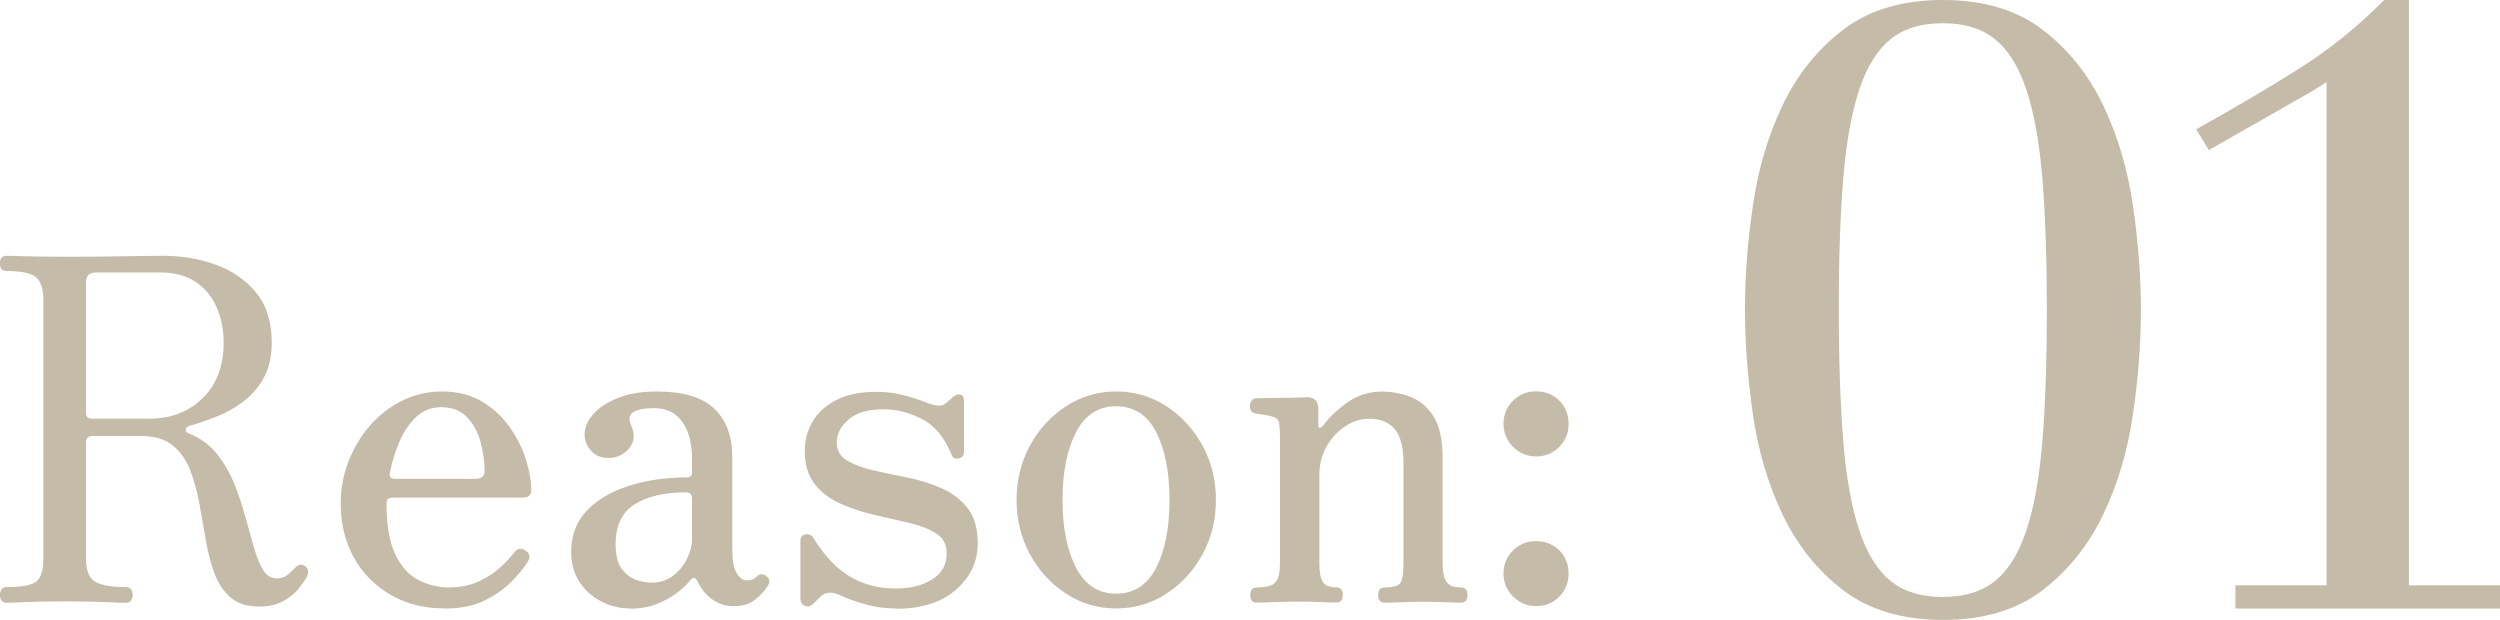
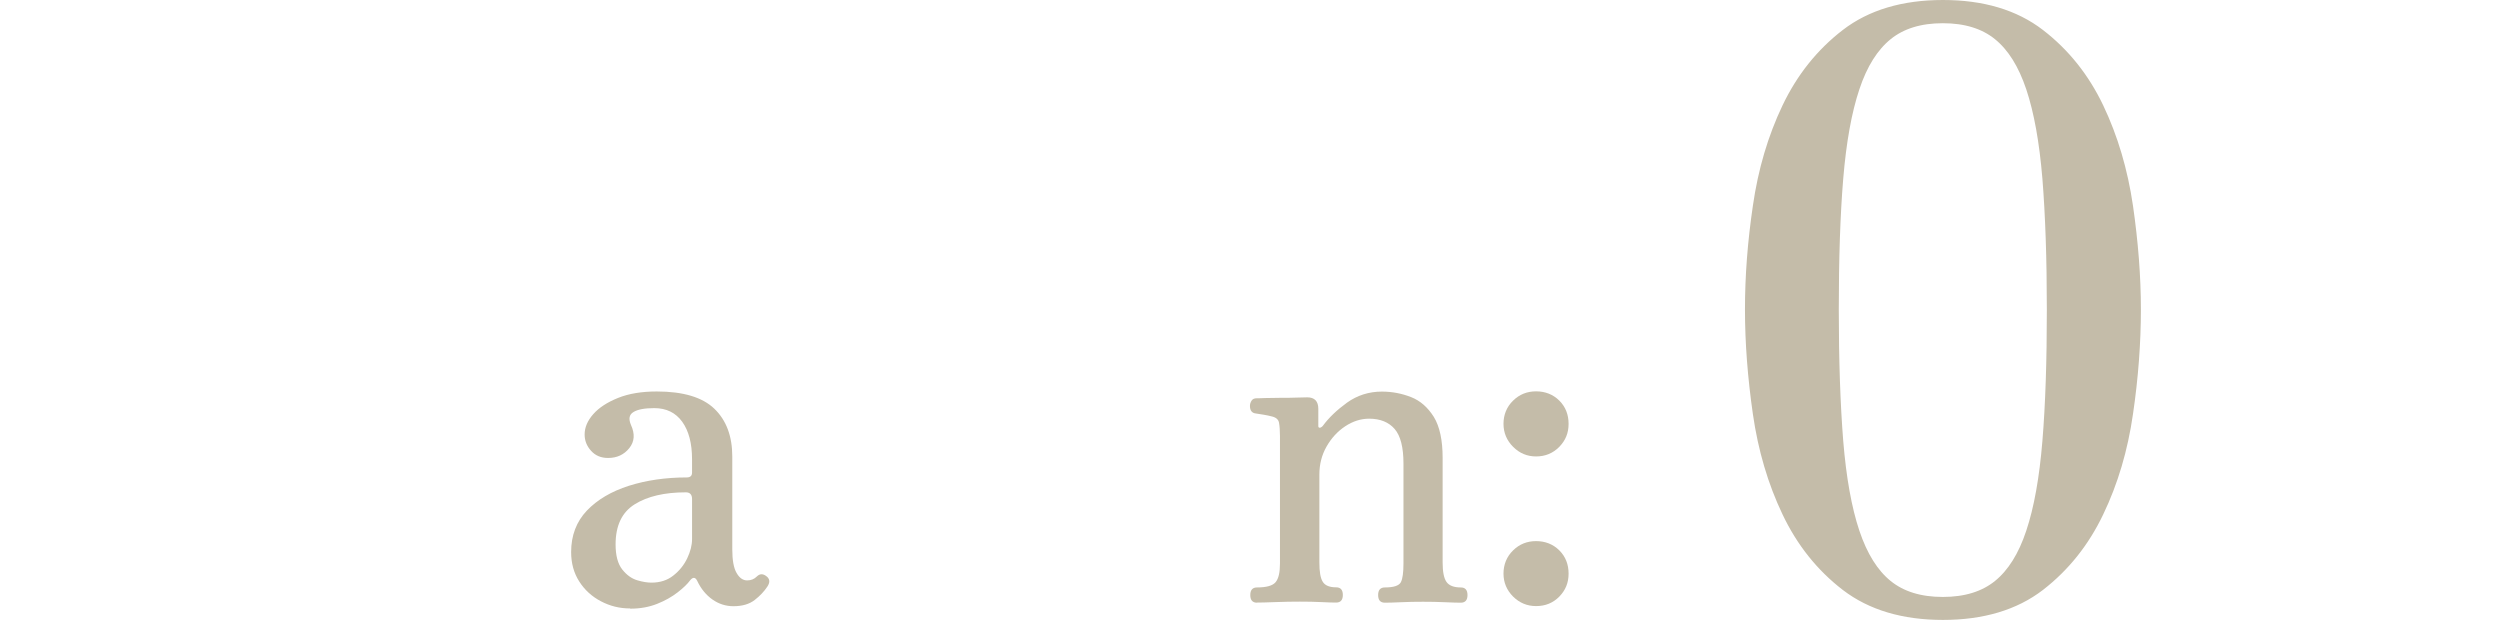
<svg xmlns="http://www.w3.org/2000/svg" id="a" width="213.17" height="52.87" viewBox="0 0 213.17 52.87">
  <defs>
    <style>.c{stroke:#c4bca9;stroke-miterlimit:10;}.c,.d{fill:#c4bca9;}</style>
  </defs>
-   <path class="d" d="M22.13,51.72c-1.06,0-1.89-.26-2.49-.79s-1.05-1.22-1.37-2.08c-.31-.86-.56-1.81-.73-2.85-.18-1.05-.36-2.08-.55-3.12-.19-1.03-.46-1.98-.79-2.83s-.83-1.55-1.49-2.08-1.54-.79-2.65-.79h-4.2c-.35,0-.53.18-.53.53v9.82c0,1.09.26,1.78.79,2.08.53.3,1.41.45,2.63.45.19,0,.33.07.43.2.09.14.14.29.14.45,0,.19-.05.35-.14.49-.1.14-.24.2-.43.2-.27,0-.83-.02-1.69-.06-.86-.04-2.04-.06-3.57-.06-1.41,0-2.52.02-3.32.06-.8.04-1.34.06-1.61.06-.19,0-.33-.07-.43-.2-.1-.14-.14-.3-.14-.49,0-.16.05-.31.14-.45.09-.14.24-.2.43-.2,1.25,0,2.08-.15,2.51-.45.42-.3.63-.99.63-2.08v-21.97c0-.9-.2-1.53-.61-1.9-.41-.37-1.25-.55-2.53-.55-.38,0-.57-.22-.57-.65s.19-.65.57-.65c.22,0,.75.01,1.59.04.84.03,1.96.04,3.34.04,1.52,0,2.78,0,3.79-.02,1-.01,1.87-.03,2.59-.04.72-.01,1.41-.02,2.06-.02,1.55,0,3.03.25,4.44.75,1.41.5,2.57,1.3,3.46,2.38.9,1.09,1.34,2.51,1.34,4.28,0,1.17-.22,2.16-.67,2.98-.45.81-1.03,1.49-1.75,2.04-.72.54-1.48.97-2.28,1.28-.8.31-1.57.58-2.3.79-.19.05-.3.16-.33.31-.03.15.04.25.2.31.98.38,1.78.95,2.4,1.71.62.76,1.13,1.61,1.51,2.55.38.94.7,1.88.96,2.83.26.95.5,1.83.73,2.63.23.8.5,1.45.79,1.94.3.49.69.73,1.18.73.38,0,.7-.12.96-.35.26-.23.47-.43.63-.59.3-.3.6-.31.9-.04.19.19.22.46.08.81-.14.27-.37.61-.69,1.02-.33.41-.77.77-1.32,1.08s-1.24.47-2.06.47ZM7.87,35.7h4.85c1.85,0,3.37-.58,4.56-1.75,1.2-1.17,1.79-2.74,1.79-4.73,0-1.09-.2-2.08-.59-3-.39-.91-.99-1.64-1.79-2.18-.8-.54-1.81-.81-3.04-.81h-5.46c-.57,0-.86.29-.86.86v11.08c0,.35.18.53.53.53Z" />
-   <path class="d" d="M37.94,51.88c-1.77,0-3.32-.39-4.67-1.18-1.34-.79-2.38-1.85-3.12-3.2-.73-1.34-1.1-2.87-1.1-4.58,0-1.2.21-2.36.63-3.48.42-1.13,1.02-2.15,1.79-3.06.77-.91,1.69-1.64,2.75-2.18,1.06-.54,2.21-.82,3.46-.82,1.33,0,2.47.29,3.42.86s1.74,1.3,2.36,2.18c.62.88,1.09,1.81,1.39,2.77.3.96.45,1.84.45,2.63,0,.41-.25.61-.73.61h-10.96c-.27,0-.45.04-.53.12-.08.08-.12.23-.12.45,0,1.79.25,3.21.73,4.24.49,1.03,1.14,1.77,1.96,2.2.82.43,1.7.65,2.65.65s1.83-.18,2.57-.53c.73-.35,1.34-.76,1.83-1.22.49-.46.87-.87,1.14-1.22.27-.38.6-.43.98-.16.35.22.42.52.2.9-.27.46-.71,1.01-1.32,1.65-.61.64-1.39,1.2-2.34,1.67-.95.48-2.09.71-3.42.71ZM33.74,40.83h6.81c.52,0,.77-.23.77-.69,0-.76-.11-1.56-.33-2.4-.22-.84-.6-1.55-1.14-2.14-.54-.58-1.29-.88-2.24-.88-.81,0-1.51.27-2.1.81-.58.54-1.06,1.24-1.43,2.08-.37.84-.65,1.74-.84,2.69-.08.35.08.53.49.53Z" />
  <path class="d" d="M53.71,51.88c-.87,0-1.69-.2-2.47-.61s-1.39-.97-1.85-1.69c-.46-.72-.69-1.55-.69-2.51,0-1.41.45-2.59,1.34-3.53.9-.94,2.09-1.64,3.59-2.12,1.49-.47,3.14-.71,4.93-.71.3,0,.45-.14.45-.41v-1.14c0-1.36-.28-2.42-.84-3.2-.56-.77-1.35-1.16-2.38-1.16-.81,0-1.41.11-1.77.33-.37.22-.44.58-.22,1.1.35.76.31,1.42-.14,1.98-.45.56-1.05.84-1.81.84-.6,0-1.08-.2-1.45-.61-.37-.41-.55-.87-.55-1.39,0-.6.24-1.17.73-1.73.49-.56,1.2-1.02,2.12-1.39.92-.37,2.02-.55,3.3-.55,2.25,0,3.89.49,4.91,1.47,1.02.98,1.53,2.34,1.53,4.08v7.91c0,.92.12,1.6.37,2.02.24.42.54.63.9.63.33,0,.6-.11.82-.33.27-.27.57-.26.9.04.22.22.22.49,0,.82-.27.41-.63.79-1.08,1.14-.45.35-1.05.53-1.81.53-.65,0-1.25-.19-1.79-.57-.54-.38-.98-.91-1.3-1.59-.16-.33-.37-.34-.61-.04-.22.3-.57.64-1.06,1.02-.49.38-1.07.71-1.75.98-.68.27-1.44.41-2.28.41ZM55.55,49.68c.73,0,1.36-.2,1.87-.61.52-.41.91-.9,1.18-1.47.27-.57.41-1.11.41-1.63v-3.42c0-.38-.18-.57-.53-.57-1.82,0-3.27.34-4.36,1.02-1.09.68-1.63,1.82-1.63,3.42,0,.95.19,1.66.57,2.14.38.48.81.78,1.28.92.47.14.88.2,1.2.2Z" />
-   <path class="d" d="M76.37,51.88c-.9,0-1.76-.12-2.59-.35-.83-.23-1.56-.5-2.18-.79-.6-.27-1.09-.27-1.47,0-.11.08-.23.19-.37.33-.14.14-.26.26-.37.37-.24.24-.5.32-.75.22-.26-.1-.39-.32-.39-.67v-4.85c0-.33.14-.52.43-.57.29-.05.51.04.67.29.92,1.49,1.95,2.59,3.08,3.28,1.13.69,2.47,1.04,4.01,1.04,1.2,0,2.21-.26,3.04-.77.83-.52,1.24-1.26,1.24-2.24,0-.73-.29-1.29-.88-1.67-.58-.38-1.34-.68-2.26-.9-.92-.22-1.9-.44-2.91-.67-1.02-.23-1.99-.54-2.91-.94-.92-.39-1.68-.95-2.26-1.67-.58-.72-.88-1.69-.88-2.91,0-.84.21-1.64.63-2.4.42-.76,1.09-1.39,2-1.87.91-.49,2.07-.73,3.48-.73.84,0,1.62.1,2.34.29.72.19,1.38.41,1.98.65.73.27,1.22.31,1.47.12.11-.08.24-.18.39-.31.15-.12.28-.24.39-.35.22-.16.42-.22.61-.16.19.05.29.24.29.57v4.28c0,.33-.15.52-.45.59-.3.07-.5-.03-.61-.31-.6-1.47-1.43-2.48-2.51-3.04-1.07-.56-2.18-.84-3.32-.84-1.3,0-2.29.29-2.96.88-.67.58-1,1.23-1,1.94s.29,1.2.88,1.55c.58.35,1.33.63,2.24.84s1.88.41,2.89.61c1.02.2,1.98.5,2.89.9.91.39,1.66.96,2.24,1.69.58.73.88,1.74.88,3.02,0,1.55-.62,2.87-1.85,3.95-1.24,1.09-2.96,1.63-5.16,1.63Z" />
-   <path class="d" d="M95.16,51.88c-1.55,0-2.97-.42-4.26-1.26-1.29-.84-2.32-1.96-3.08-3.36-.76-1.4-1.14-2.94-1.14-4.63s.38-3.23,1.14-4.63c.76-1.4,1.79-2.52,3.08-3.36,1.29-.84,2.71-1.26,4.26-1.26s3.01.42,4.3,1.26c1.29.84,2.32,1.96,3.08,3.36.76,1.4,1.14,2.94,1.14,4.63s-.38,3.23-1.14,4.63c-.76,1.4-1.79,2.52-3.08,3.36s-2.72,1.26-4.3,1.26ZM95.16,50.62c1.52,0,2.66-.73,3.42-2.2.76-1.47,1.14-3.4,1.14-5.79s-.38-4.32-1.14-5.79c-.76-1.47-1.9-2.2-3.42-2.2s-2.63.73-3.4,2.2c-.77,1.47-1.16,3.4-1.16,5.79s.39,4.32,1.16,5.79c.77,1.47,1.91,2.2,3.4,2.2Z" />
  <path class="d" d="M107.18,51.39c-.38,0-.57-.22-.57-.65s.19-.65.57-.65c.81,0,1.34-.15,1.59-.45.25-.3.37-.83.37-1.59v-10.88c0-.46-.03-.84-.08-1.12-.05-.29-.27-.47-.65-.55-.19-.05-.42-.1-.67-.14-.26-.04-.47-.07-.63-.1-.35-.03-.53-.24-.53-.65,0-.16.05-.31.14-.45.09-.14.24-.2.43-.2.08,0,.32,0,.71-.02.39-.01.84-.02,1.34-.02s.97,0,1.41-.02c.43-.01.72-.02.86-.02.62,0,.94.33.94.98v1.47c0,.08.03.13.1.14.07.01.16-.03.27-.14.52-.71,1.21-1.37,2.08-2,.87-.62,1.86-.94,2.97-.94.87,0,1.7.16,2.49.47.79.31,1.43.88,1.94,1.69.5.82.75,1.98.75,3.5v8.92c0,.79.11,1.34.33,1.65.22.31.62.47,1.22.47.38,0,.57.22.57.65s-.19.65-.57.65c-.27,0-.72-.01-1.34-.04-.63-.03-1.25-.04-1.88-.04s-1.28.01-1.89.04c-.61.03-1.07.04-1.37.04-.38,0-.57-.22-.57-.65s.19-.65.57-.65c.76,0,1.21-.15,1.37-.45.15-.3.22-.83.22-1.59v-8.52c0-1.39-.25-2.37-.75-2.95-.5-.58-1.23-.88-2.18-.88-.71,0-1.39.22-2.04.65-.65.43-1.18,1.01-1.59,1.73-.41.72-.61,1.51-.61,2.38v7.5c0,.79.09,1.34.29,1.65.19.31.57.47,1.14.47.38,0,.57.22.57.65s-.19.65-.57.65c-.27,0-.69-.01-1.26-.04-.57-.03-1.18-.04-1.83-.04s-1.35.01-2.1.04c-.75.03-1.26.04-1.53.04Z" />
  <path class="d" d="M130.98,38.92c-.76,0-1.41-.27-1.96-.82-.54-.54-.82-1.2-.82-1.96s.27-1.45.82-1.98c.54-.53,1.19-.79,1.96-.79s1.45.26,1.98.79c.53.53.79,1.19.79,1.98s-.26,1.41-.79,1.96c-.53.54-1.19.82-1.98.82ZM130.98,51.68c-.76,0-1.41-.27-1.96-.81-.54-.54-.82-1.2-.82-1.96s.27-1.45.82-1.98c.54-.53,1.19-.79,1.96-.79s1.45.26,1.98.79c.53.53.79,1.19.79,1.98s-.26,1.41-.79,1.96c-.53.54-1.19.81-1.98.81Z" />
  <path class="c" d="M149.96,17.61c.44-3.06,1.27-5.86,2.48-8.4,1.21-2.54,2.88-4.63,5-6.26,2.12-1.63,4.87-2.45,8.23-2.45s6.1.82,8.22,2.45c2.12,1.63,3.79,3.72,5,6.26,1.21,2.54,2.04,5.34,2.49,8.4.44,3.06.67,5.98.67,8.78s-.22,5.8-.67,8.85c-.44,3.06-1.27,5.86-2.49,8.4-1.21,2.54-2.88,4.63-5,6.27-2.12,1.63-4.87,2.45-8.22,2.45s-6.1-.82-8.23-2.45c-2.12-1.63-3.79-3.72-5-6.27-1.21-2.54-2.04-5.34-2.48-8.4-.44-3.06-.67-6.01-.67-8.85s.22-5.73.67-8.78ZM156.67,37.64c.26,3.15.72,5.74,1.4,7.77.68,2.03,1.62,3.54,2.83,4.52,1.21.98,2.8,1.47,4.76,1.47s3.55-.49,4.76-1.47c1.21-.98,2.16-2.49,2.83-4.52.68-2.03,1.14-4.62,1.4-7.77.26-3.15.38-6.9.38-11.24s-.13-8.07-.38-11.2c-.26-3.13-.72-5.71-1.4-7.74-.68-2.03-1.62-3.53-2.83-4.51-1.21-.98-2.8-1.47-4.76-1.47s-3.55.49-4.76,1.47c-1.21.98-2.16,2.48-2.83,4.51-.68,2.03-1.14,4.61-1.4,7.74-.26,3.13-.38,6.86-.38,11.2s.13,8.08.38,11.24Z" />
-   <path class="c" d="M191.11,50.41h7.77V6.03c-.7.51-1.49,1.03-2.38,1.54l-7.98,4.55-.56-.91c3.08-1.73,5.88-3.38,8.4-4.97,2.52-1.59,4.9-3.5,7.14-5.74h1.4v49.91h7.77v.98h-21.56v-.98Z" />
</svg>